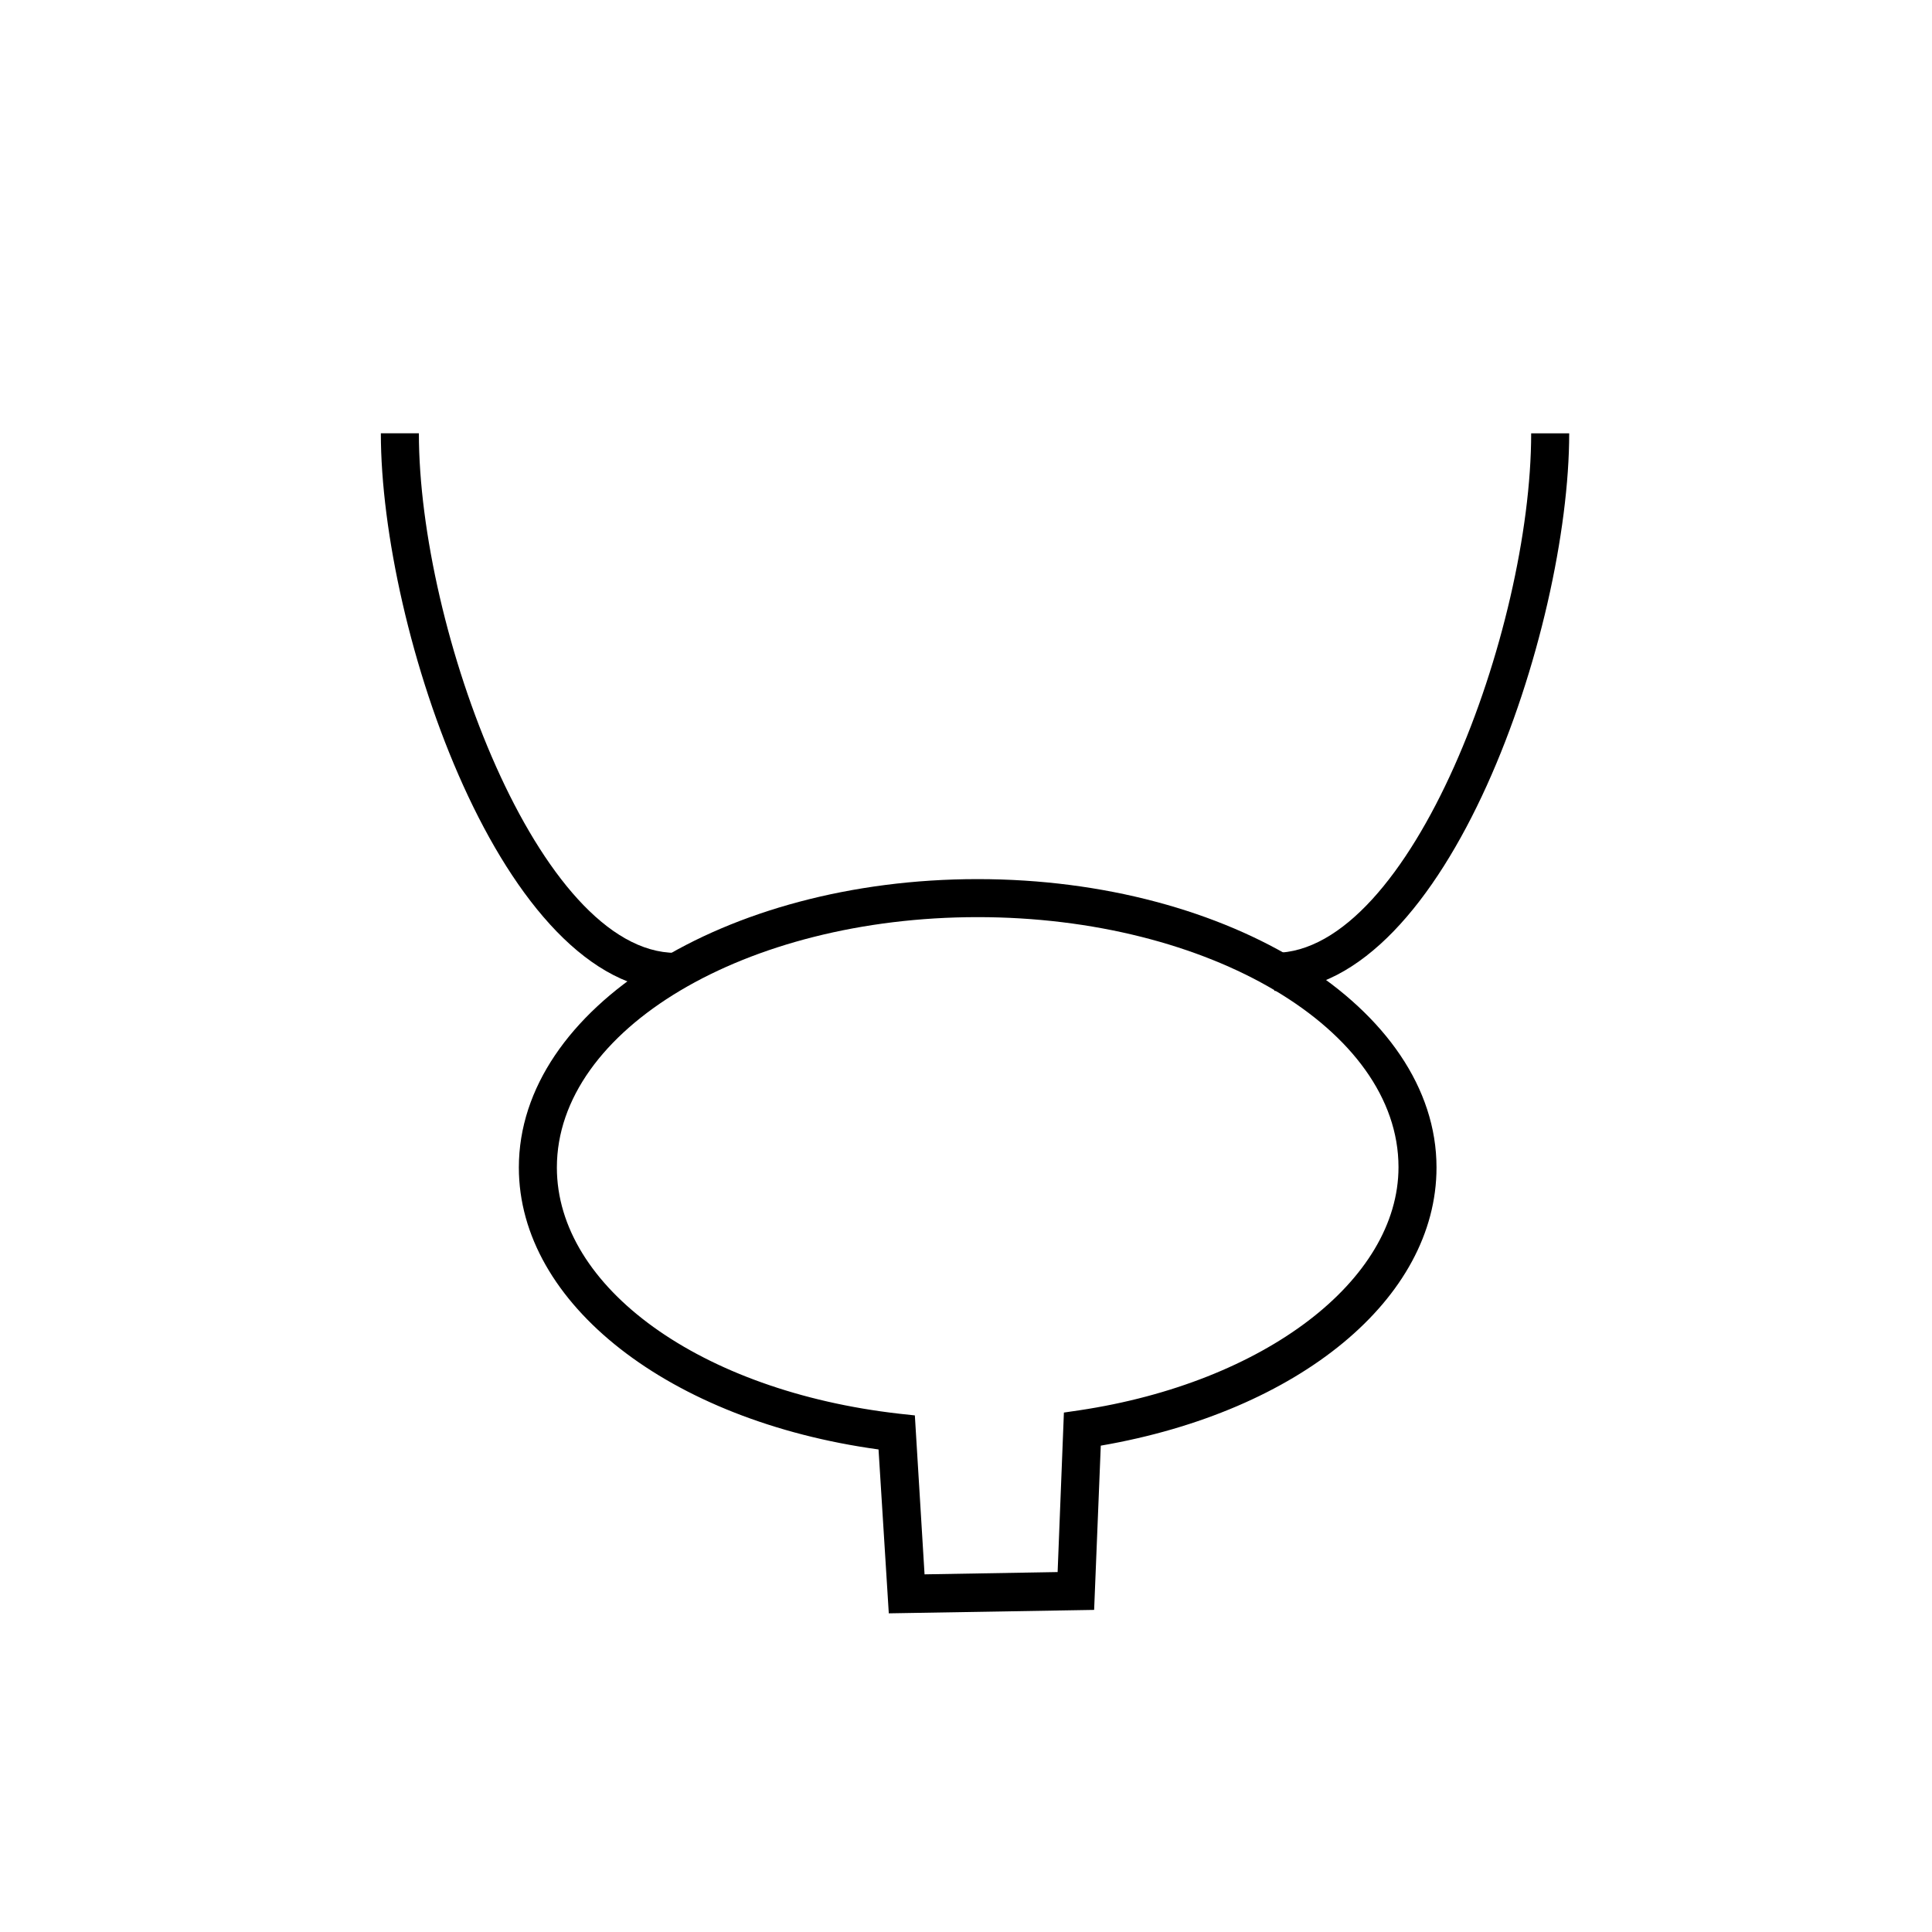
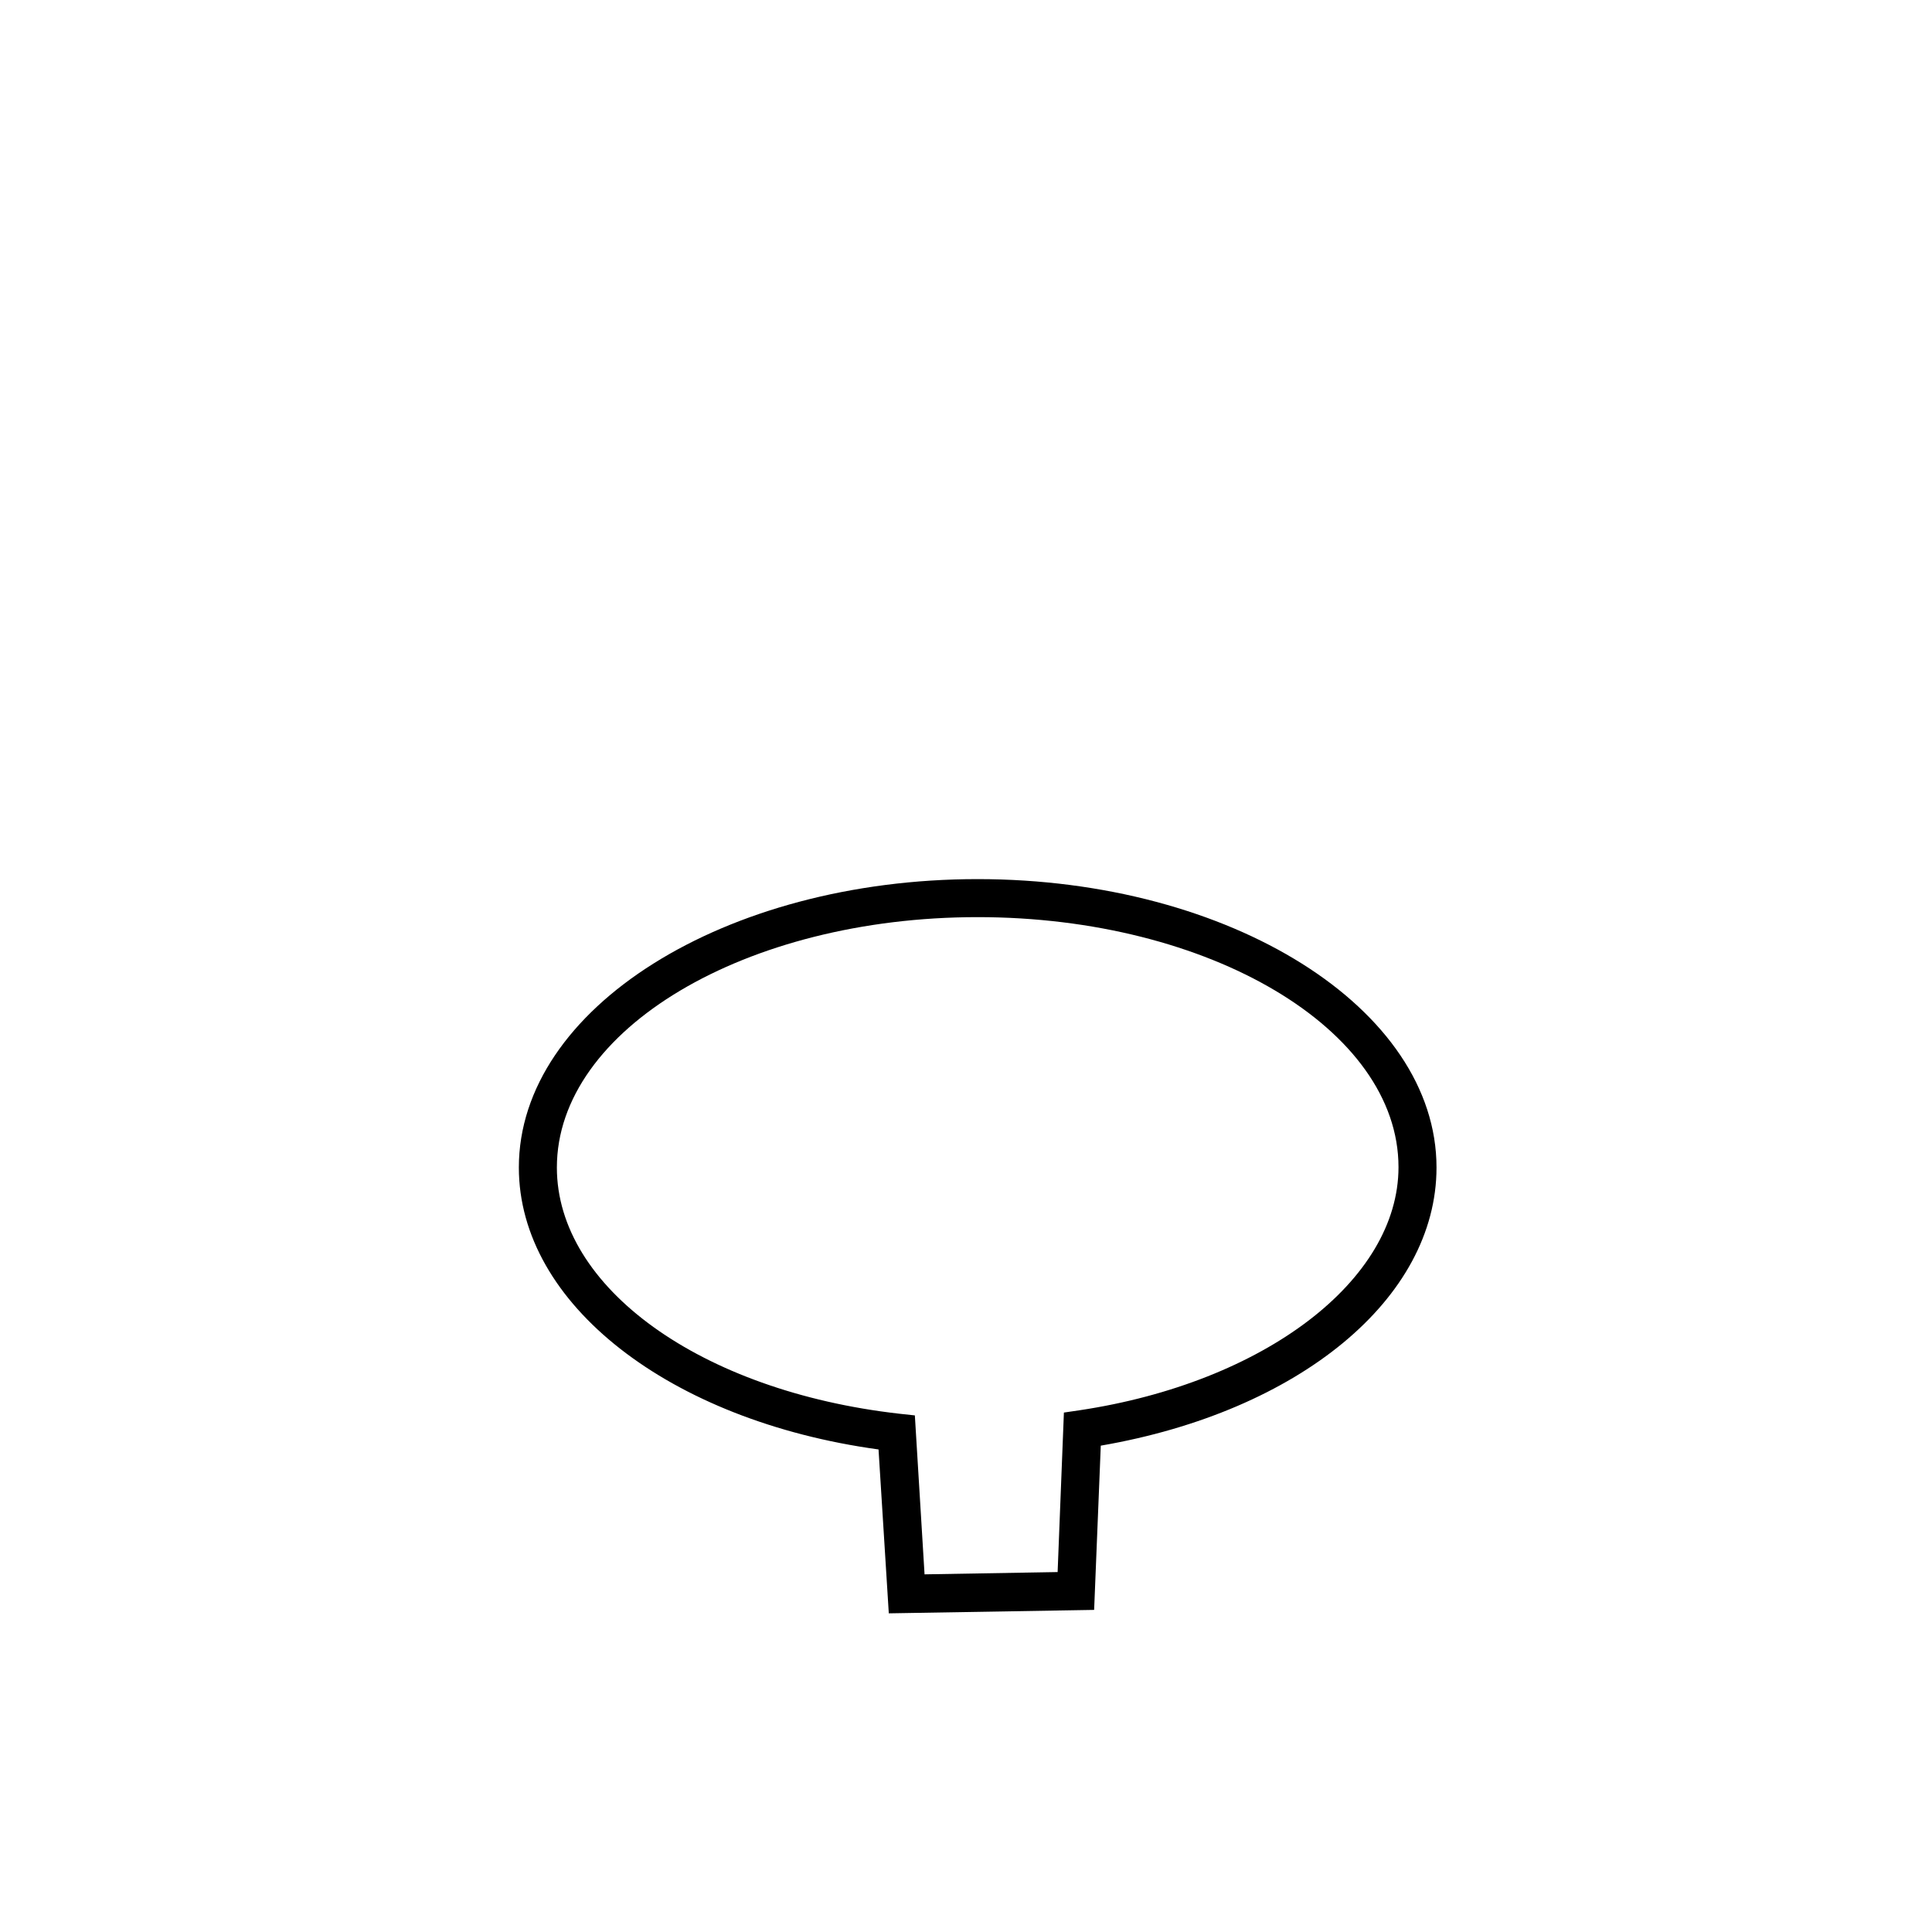
<svg xmlns="http://www.w3.org/2000/svg" fill="#000000" width="800px" height="800px" version="1.1" viewBox="144 144 512 512">
  <g>
    <path d="m379.54 571.55-2.719-43.43c-55.418-7.609-95.32-38.594-95.32-74.715 0-42.168 54.512-76.43 121.57-76.43 67.059 0 121.62 34.258 121.62 76.43 0 34.711-36.375 64.641-88.973 73.707l-1.762 43.527zm23.527-184.5c-61.465 0-111.49 29.773-111.49 66.352 0 31.789 38.09 59.246 90.688 65.242l4.18 0.453 2.57 42.121 35.266-0.605 1.664-42.27 4.133-0.605c48.969-7.356 84.539-34.41 84.539-64.438-0.004-36.477-50.031-66.25-111.55-66.25z" />
-     <path d="m323.07 406.6c-45.898 0-78.141-95.723-78.141-147.77h10.078c0 51.891 31.84 137.69 68.066 137.69z" />
-     <path d="m481.71 406.6v-10.078c36.273 0 68.066-85.648 68.066-137.69h10.078c-0.004 51.895-32.195 147.77-78.145 147.77z" />
  </g>
</svg>